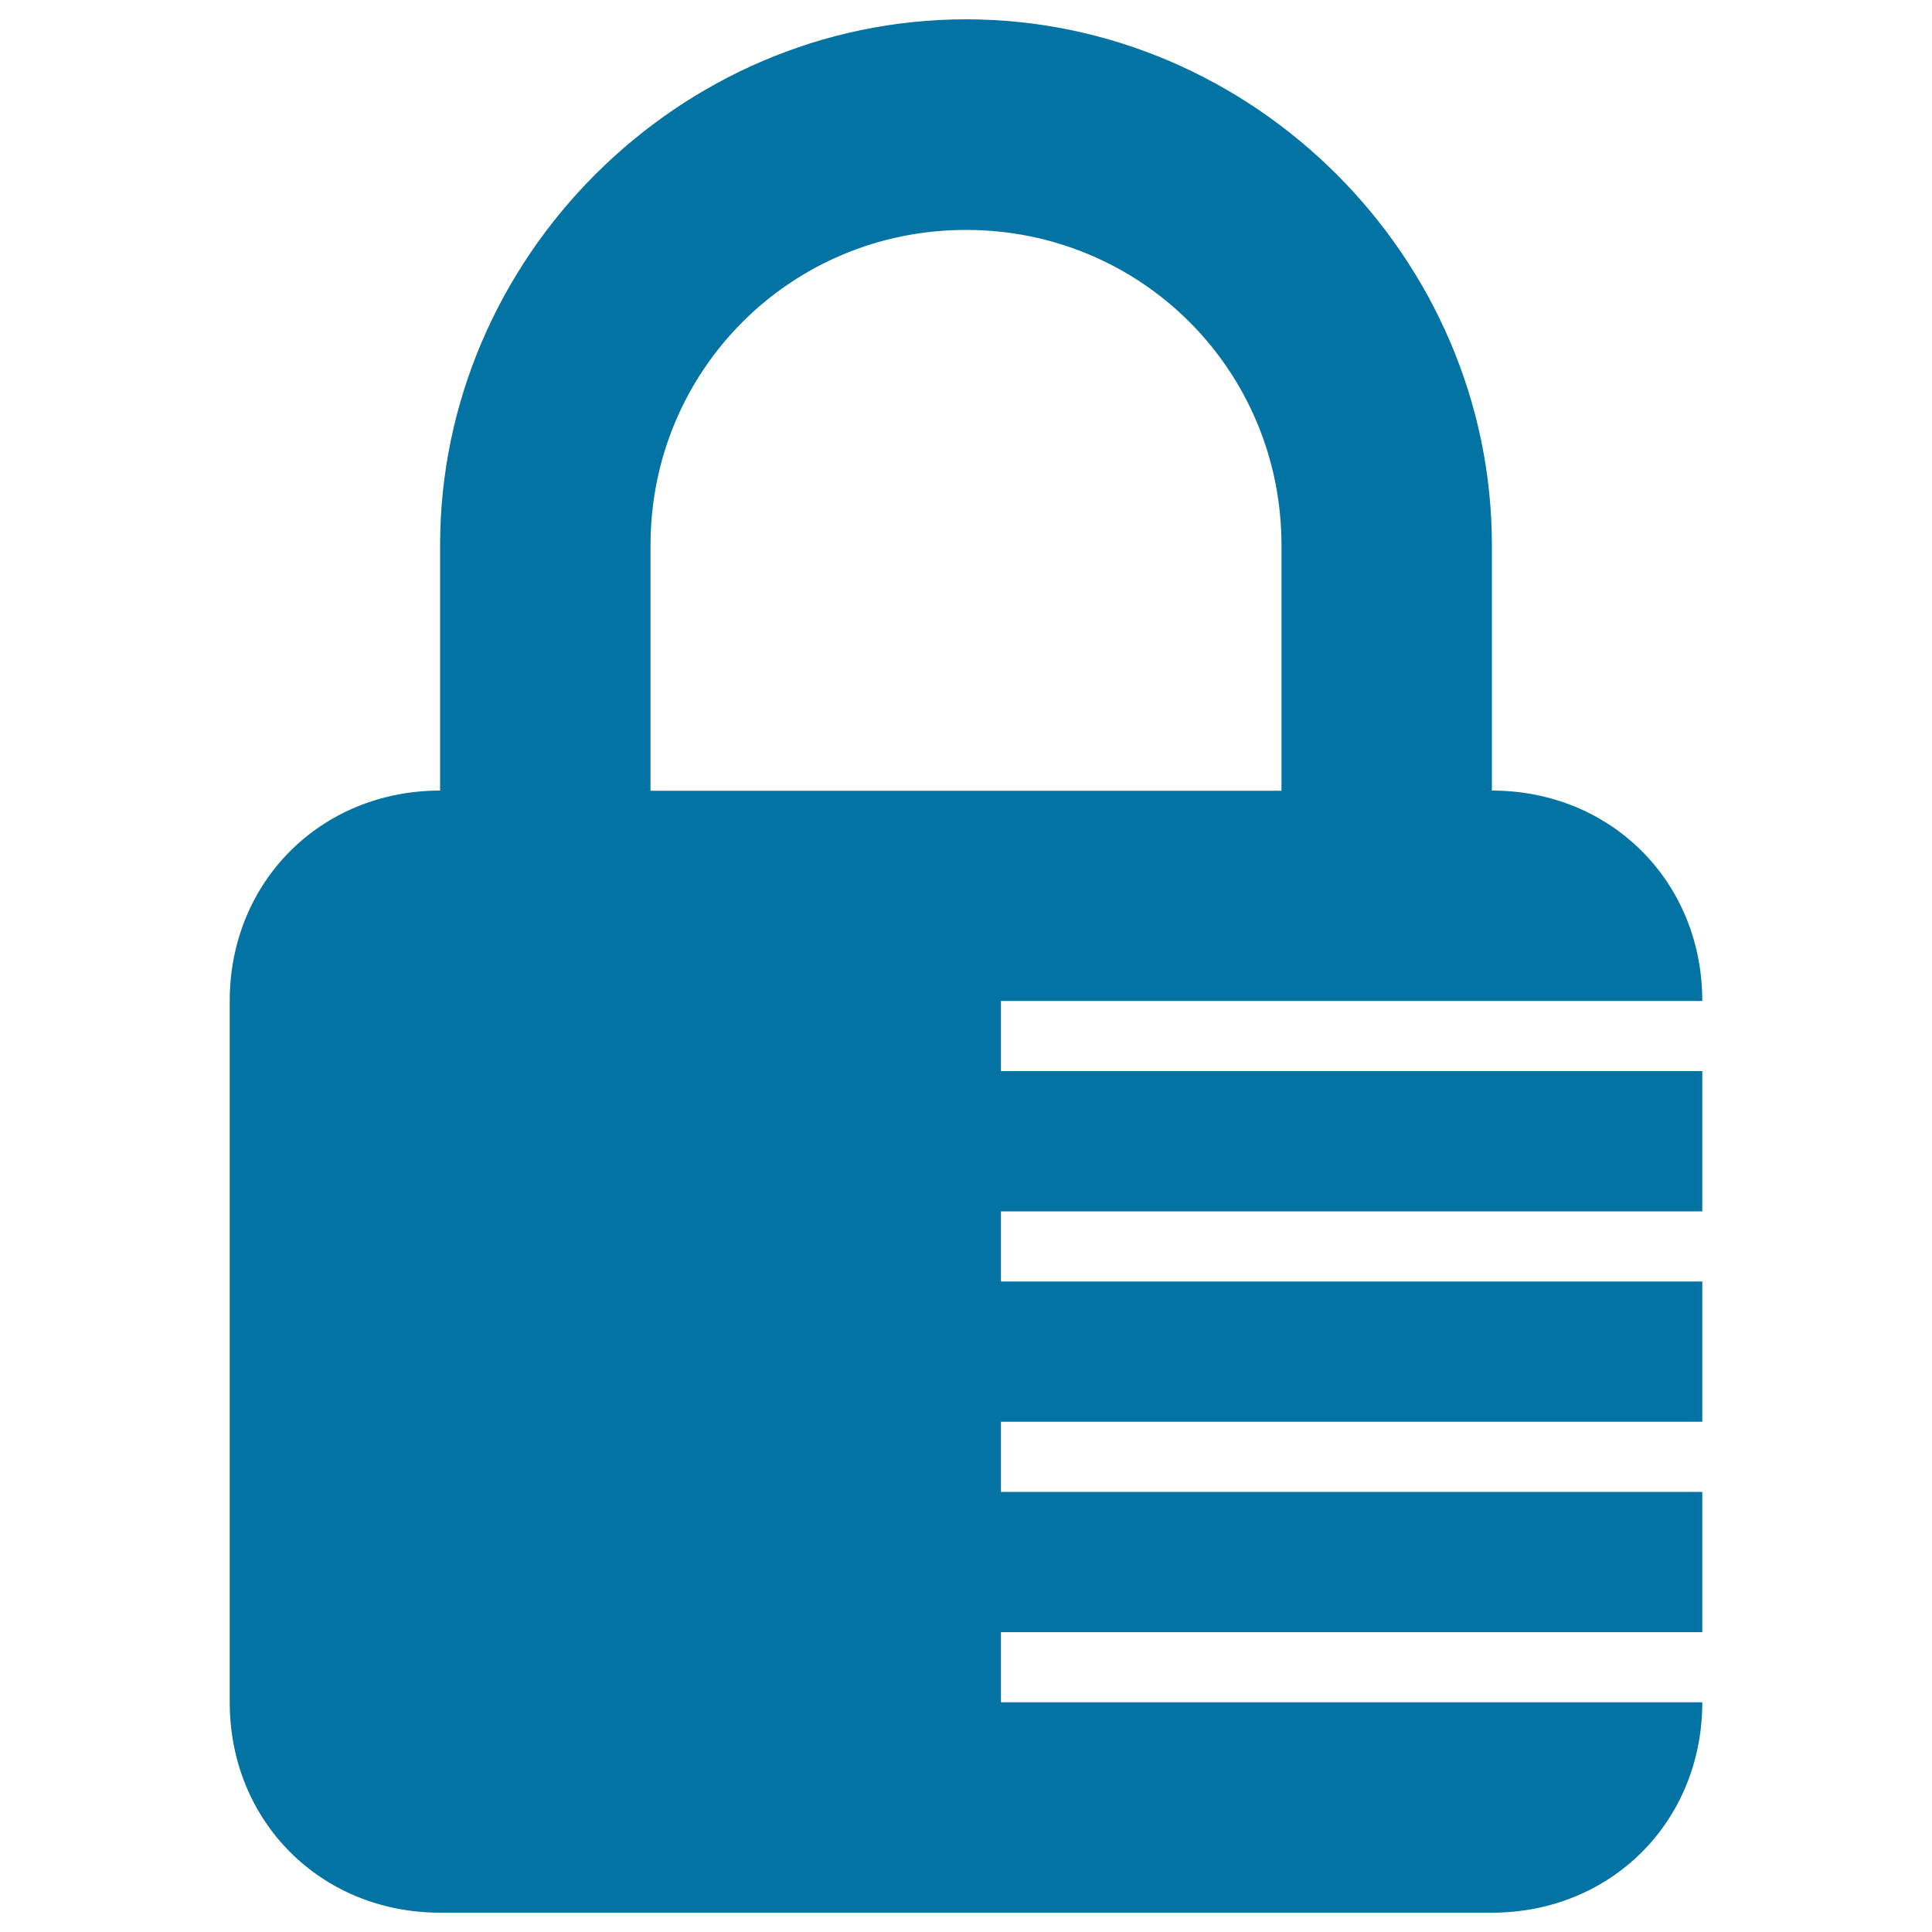
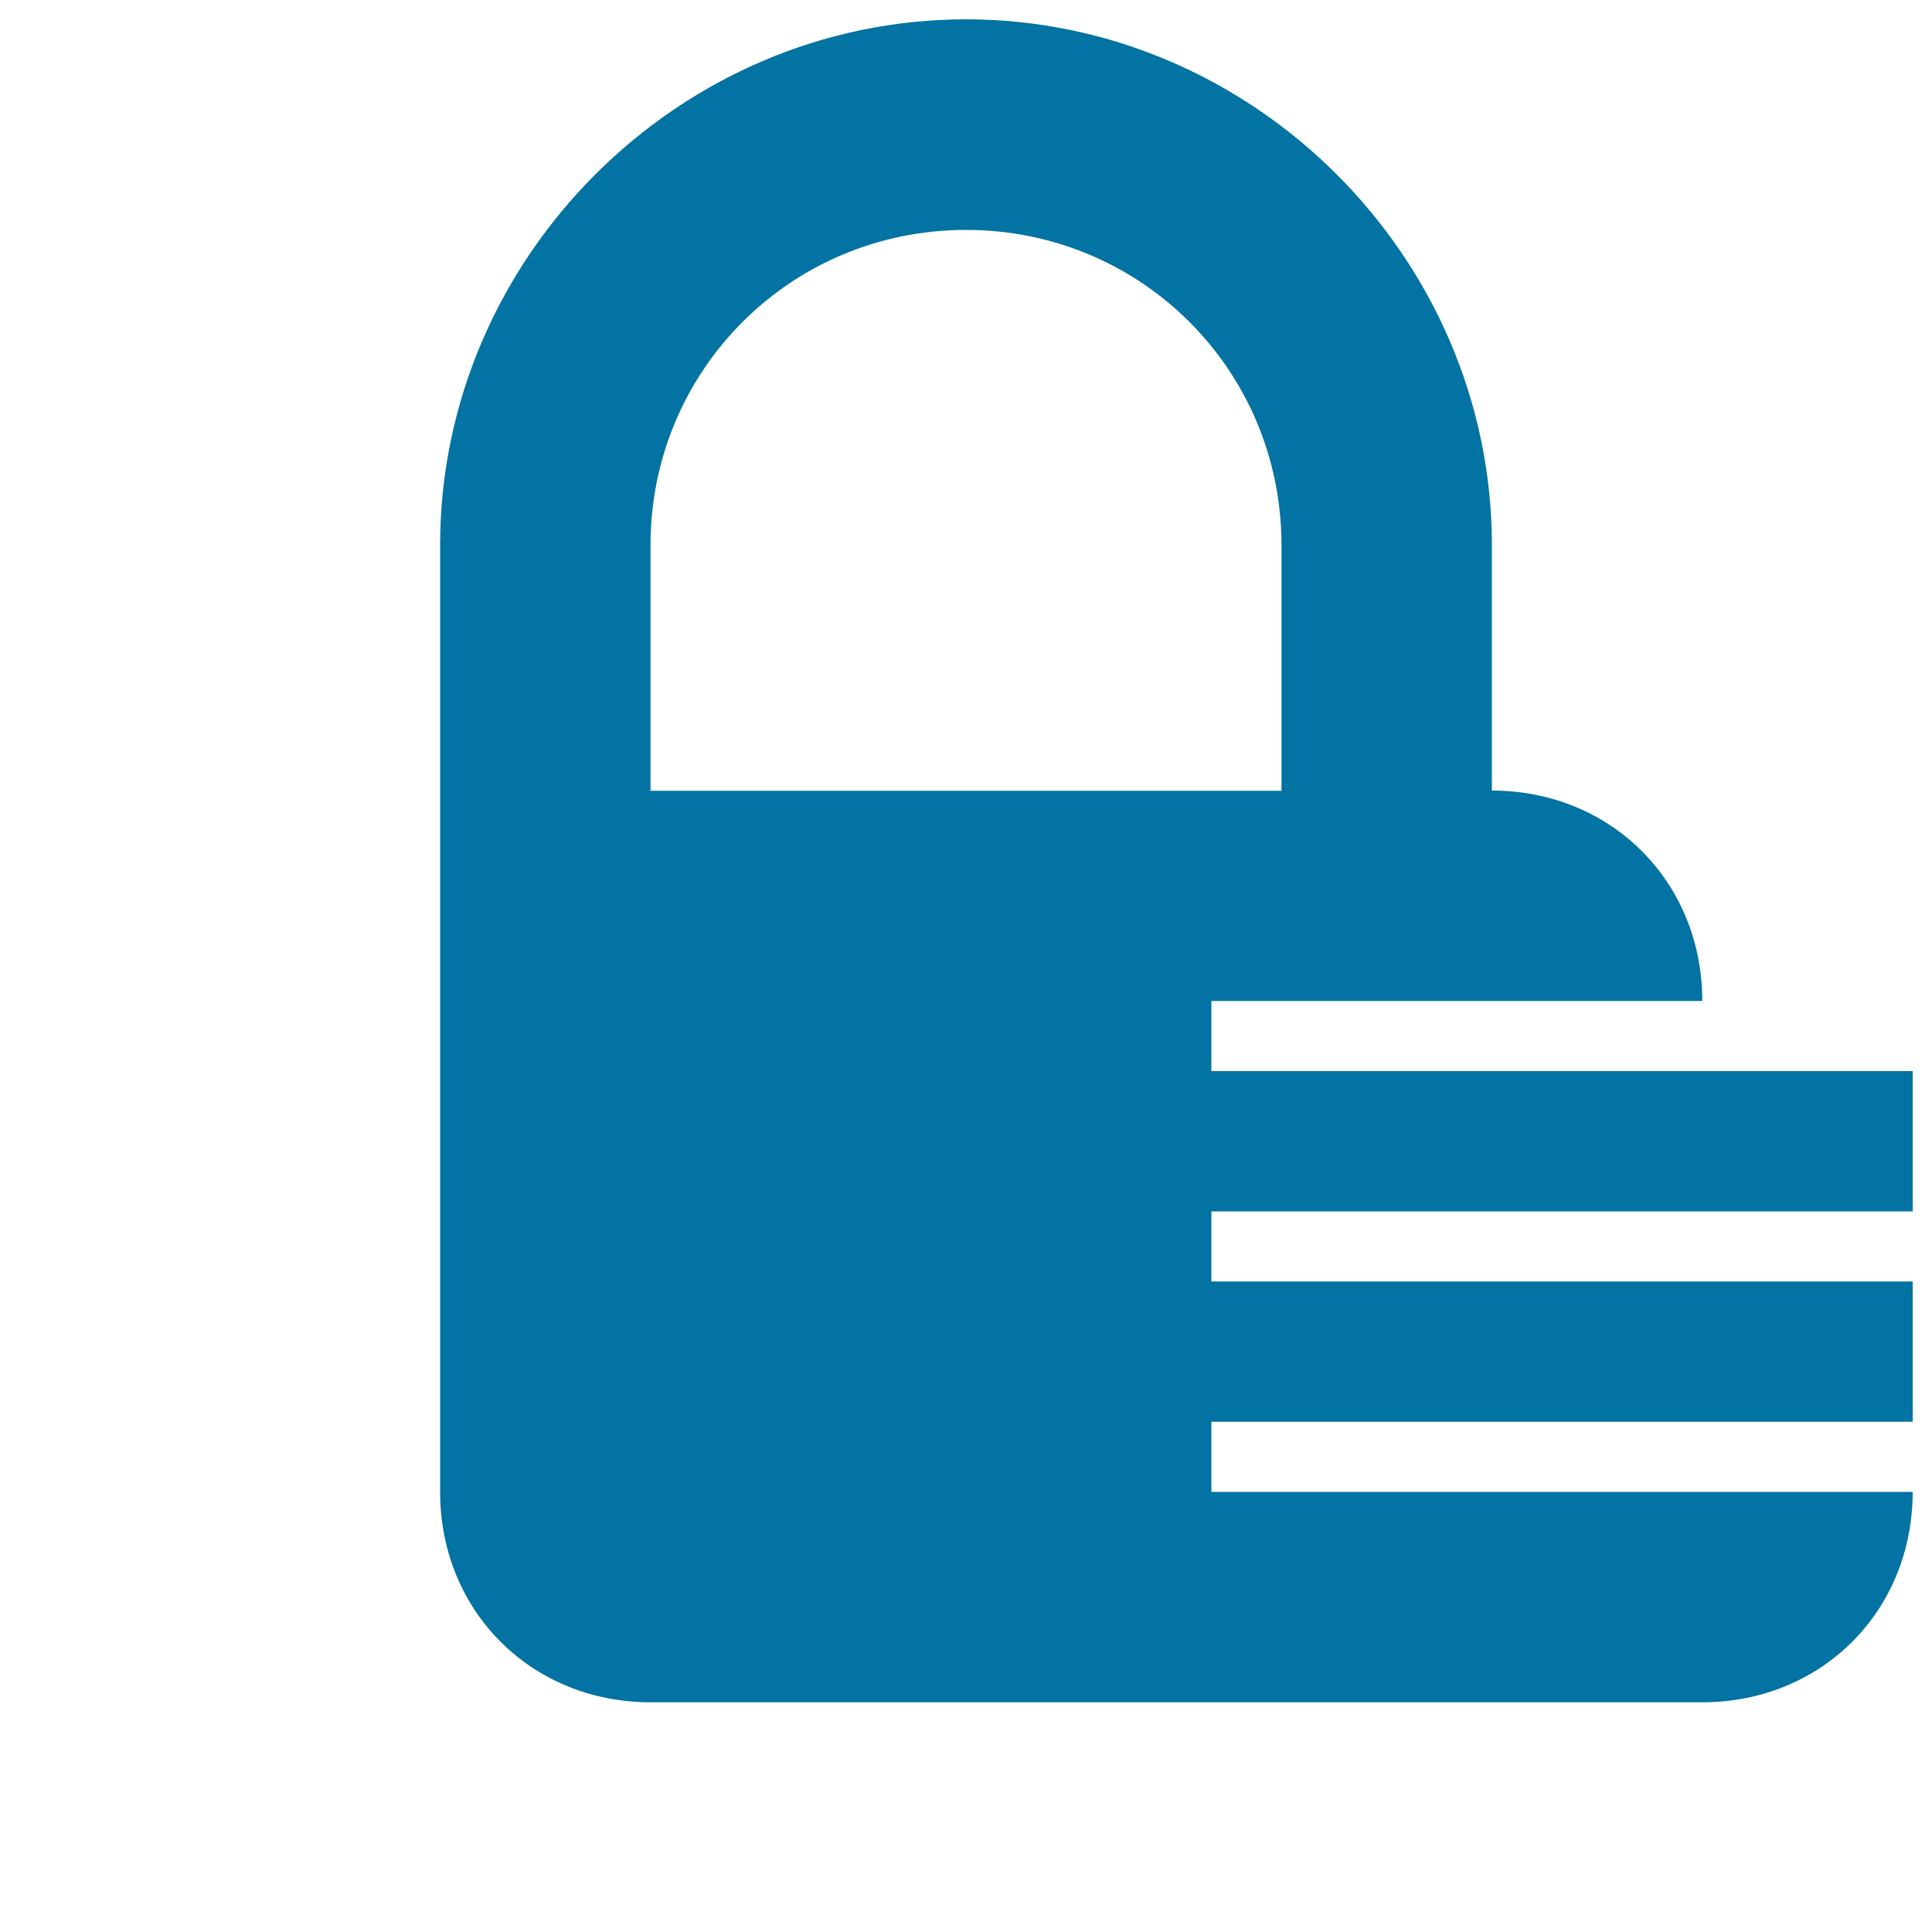
<svg xmlns="http://www.w3.org/2000/svg" viewBox="0 0 1000 1000" style="fill:#0273a2">
  <title>Combination Padlock Locked Tool Security Interface Symbol SVG icon</title>
  <g>
-     <path d="M518.1,518.1h363c0-61.7-47.2-108.9-108.9-108.9v-127C772.2,133.4,648.8,10,500,10c-148.8,0-272.2,123.4-272.2,272.2v127c-61.7,0-108.9,47.2-108.9,108.9v363c0,61.7,47.2,108.9,108.9,108.9h544.4c61.7,0,108.9-47.2,108.9-108.9h-363v-36.3h363v-72.6h-363v-36.3h363v-72.6h-363V627h363v-72.6h-363V518.1z M336.7,409.3v-127c0-90.7,72.6-163.3,163.3-163.3c90.7,0,163.3,72.6,163.3,163.3v127H336.7z" />
+     <path d="M518.1,518.1h363c0-61.7-47.2-108.9-108.9-108.9v-127C772.2,133.4,648.8,10,500,10c-148.8,0-272.2,123.4-272.2,272.2v127v363c0,61.7,47.2,108.9,108.9,108.9h544.4c61.7,0,108.9-47.2,108.9-108.9h-363v-36.3h363v-72.6h-363v-36.3h363v-72.6h-363V627h363v-72.6h-363V518.1z M336.7,409.3v-127c0-90.7,72.6-163.3,163.3-163.3c90.7,0,163.3,72.6,163.3,163.3v127H336.7z" />
  </g>
</svg>